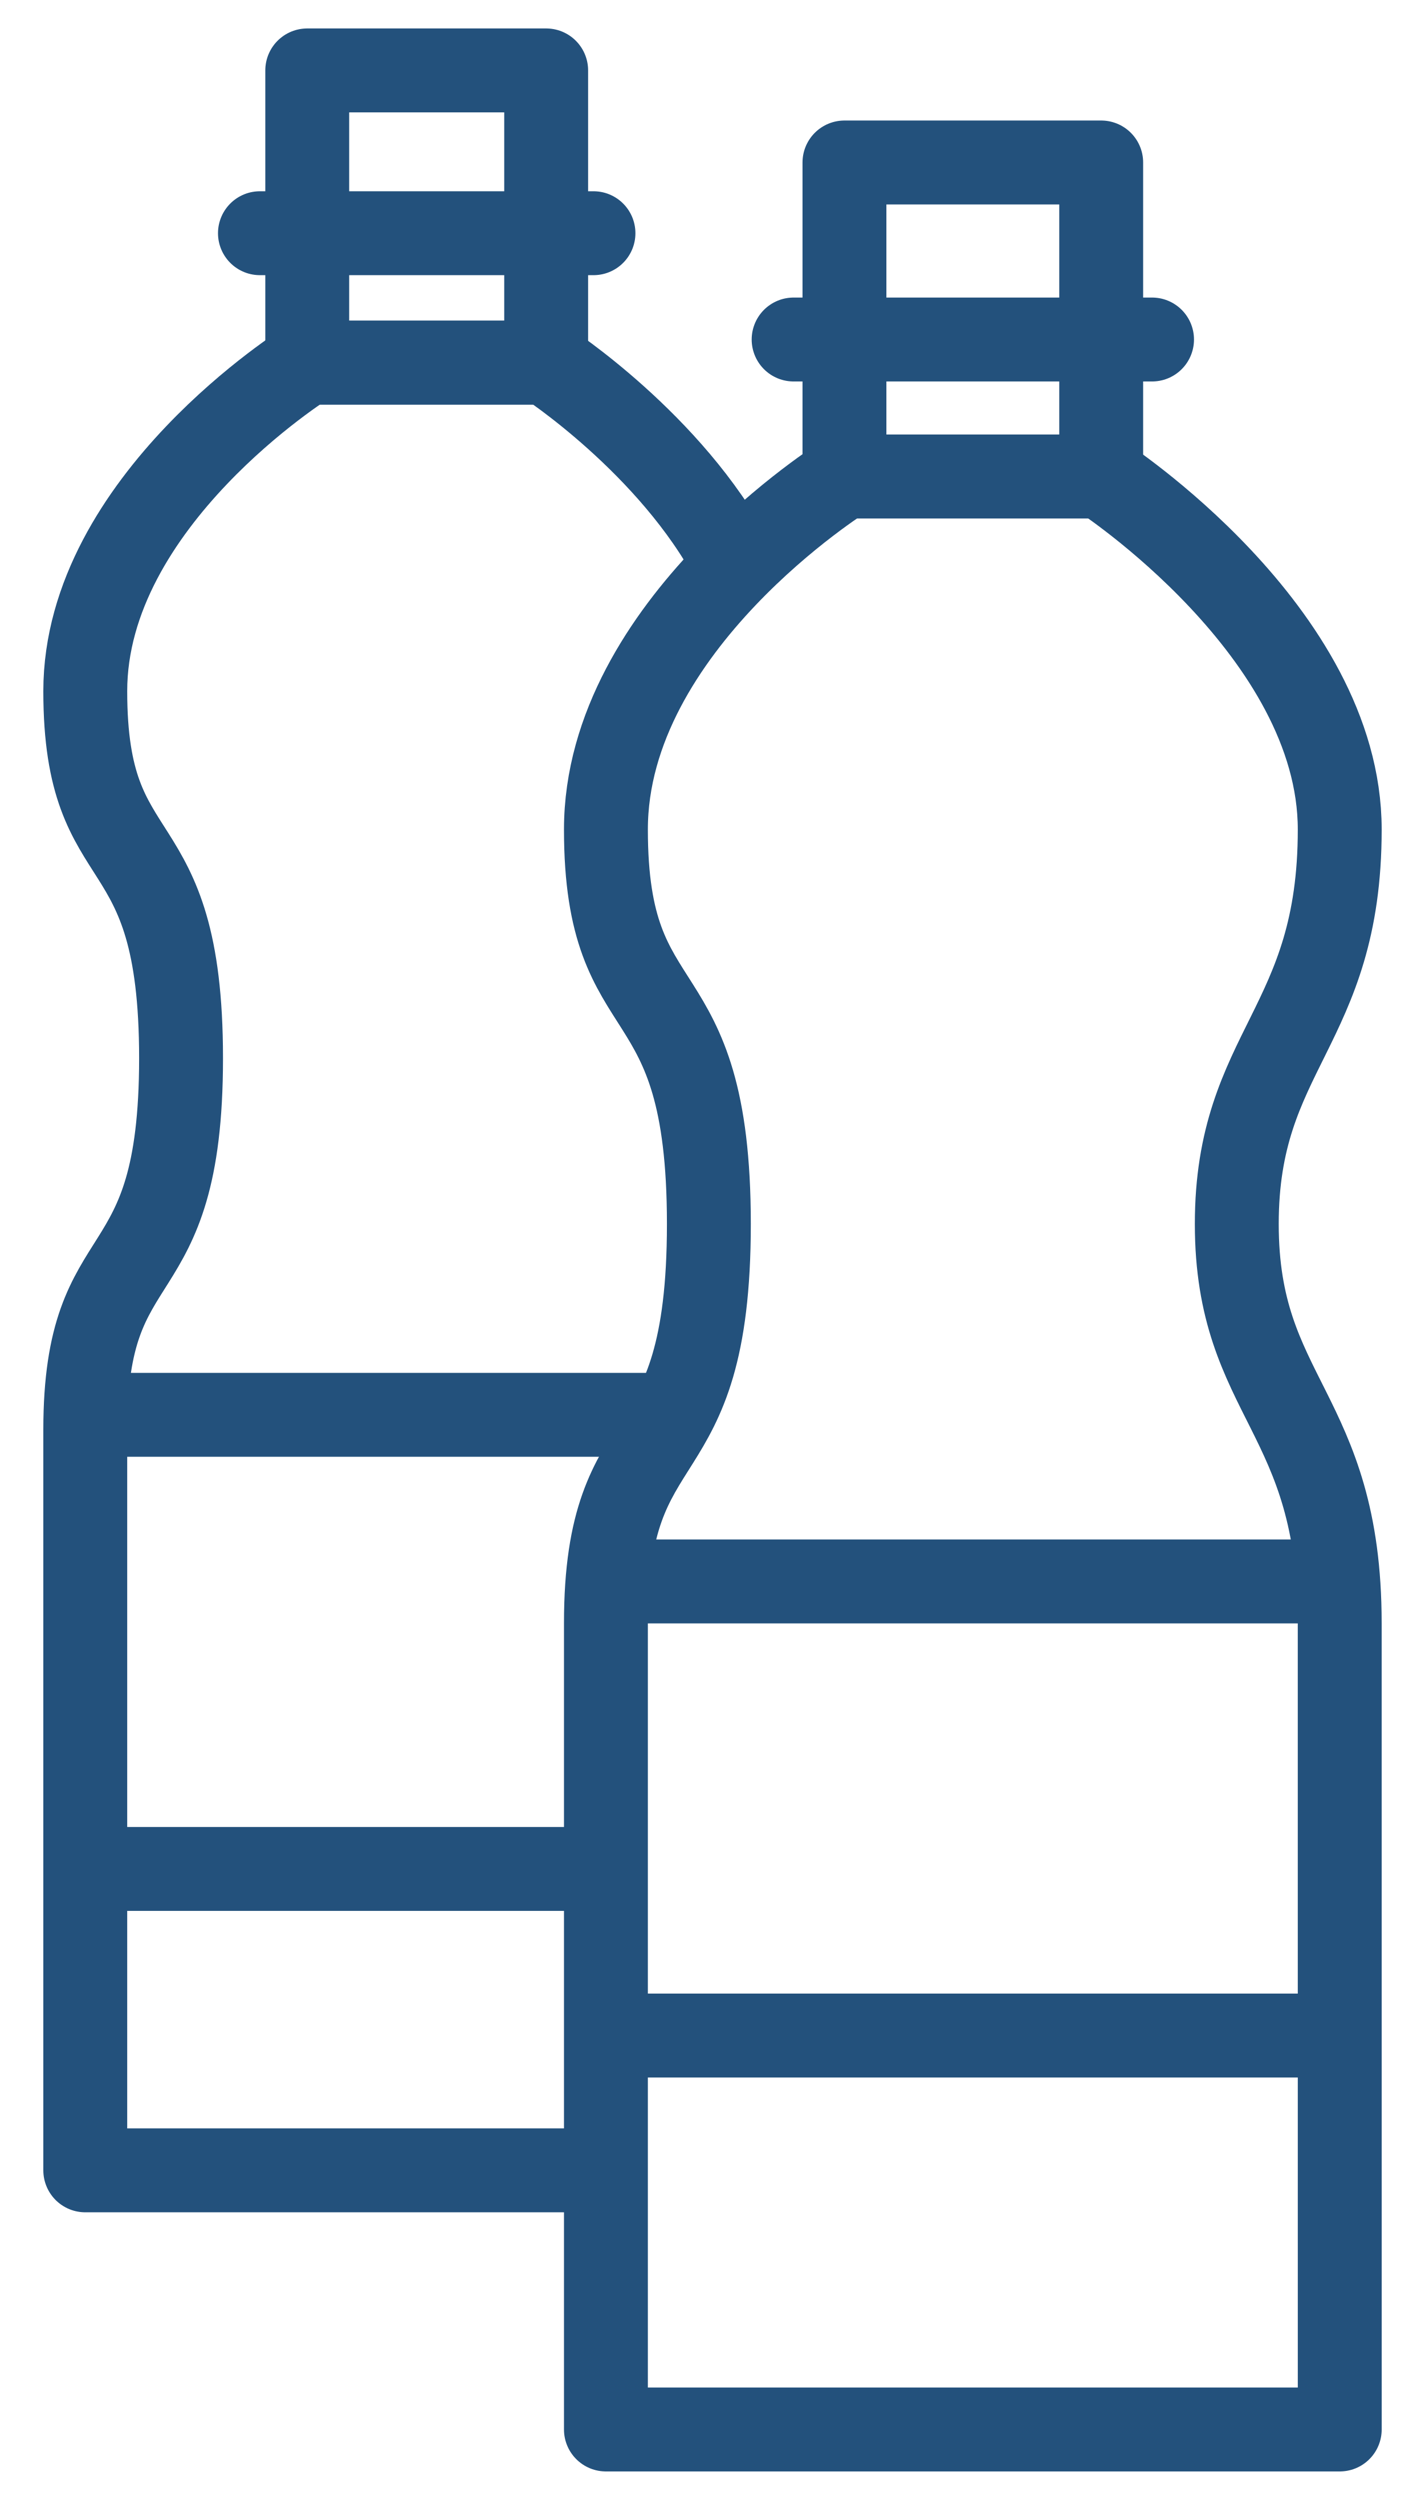
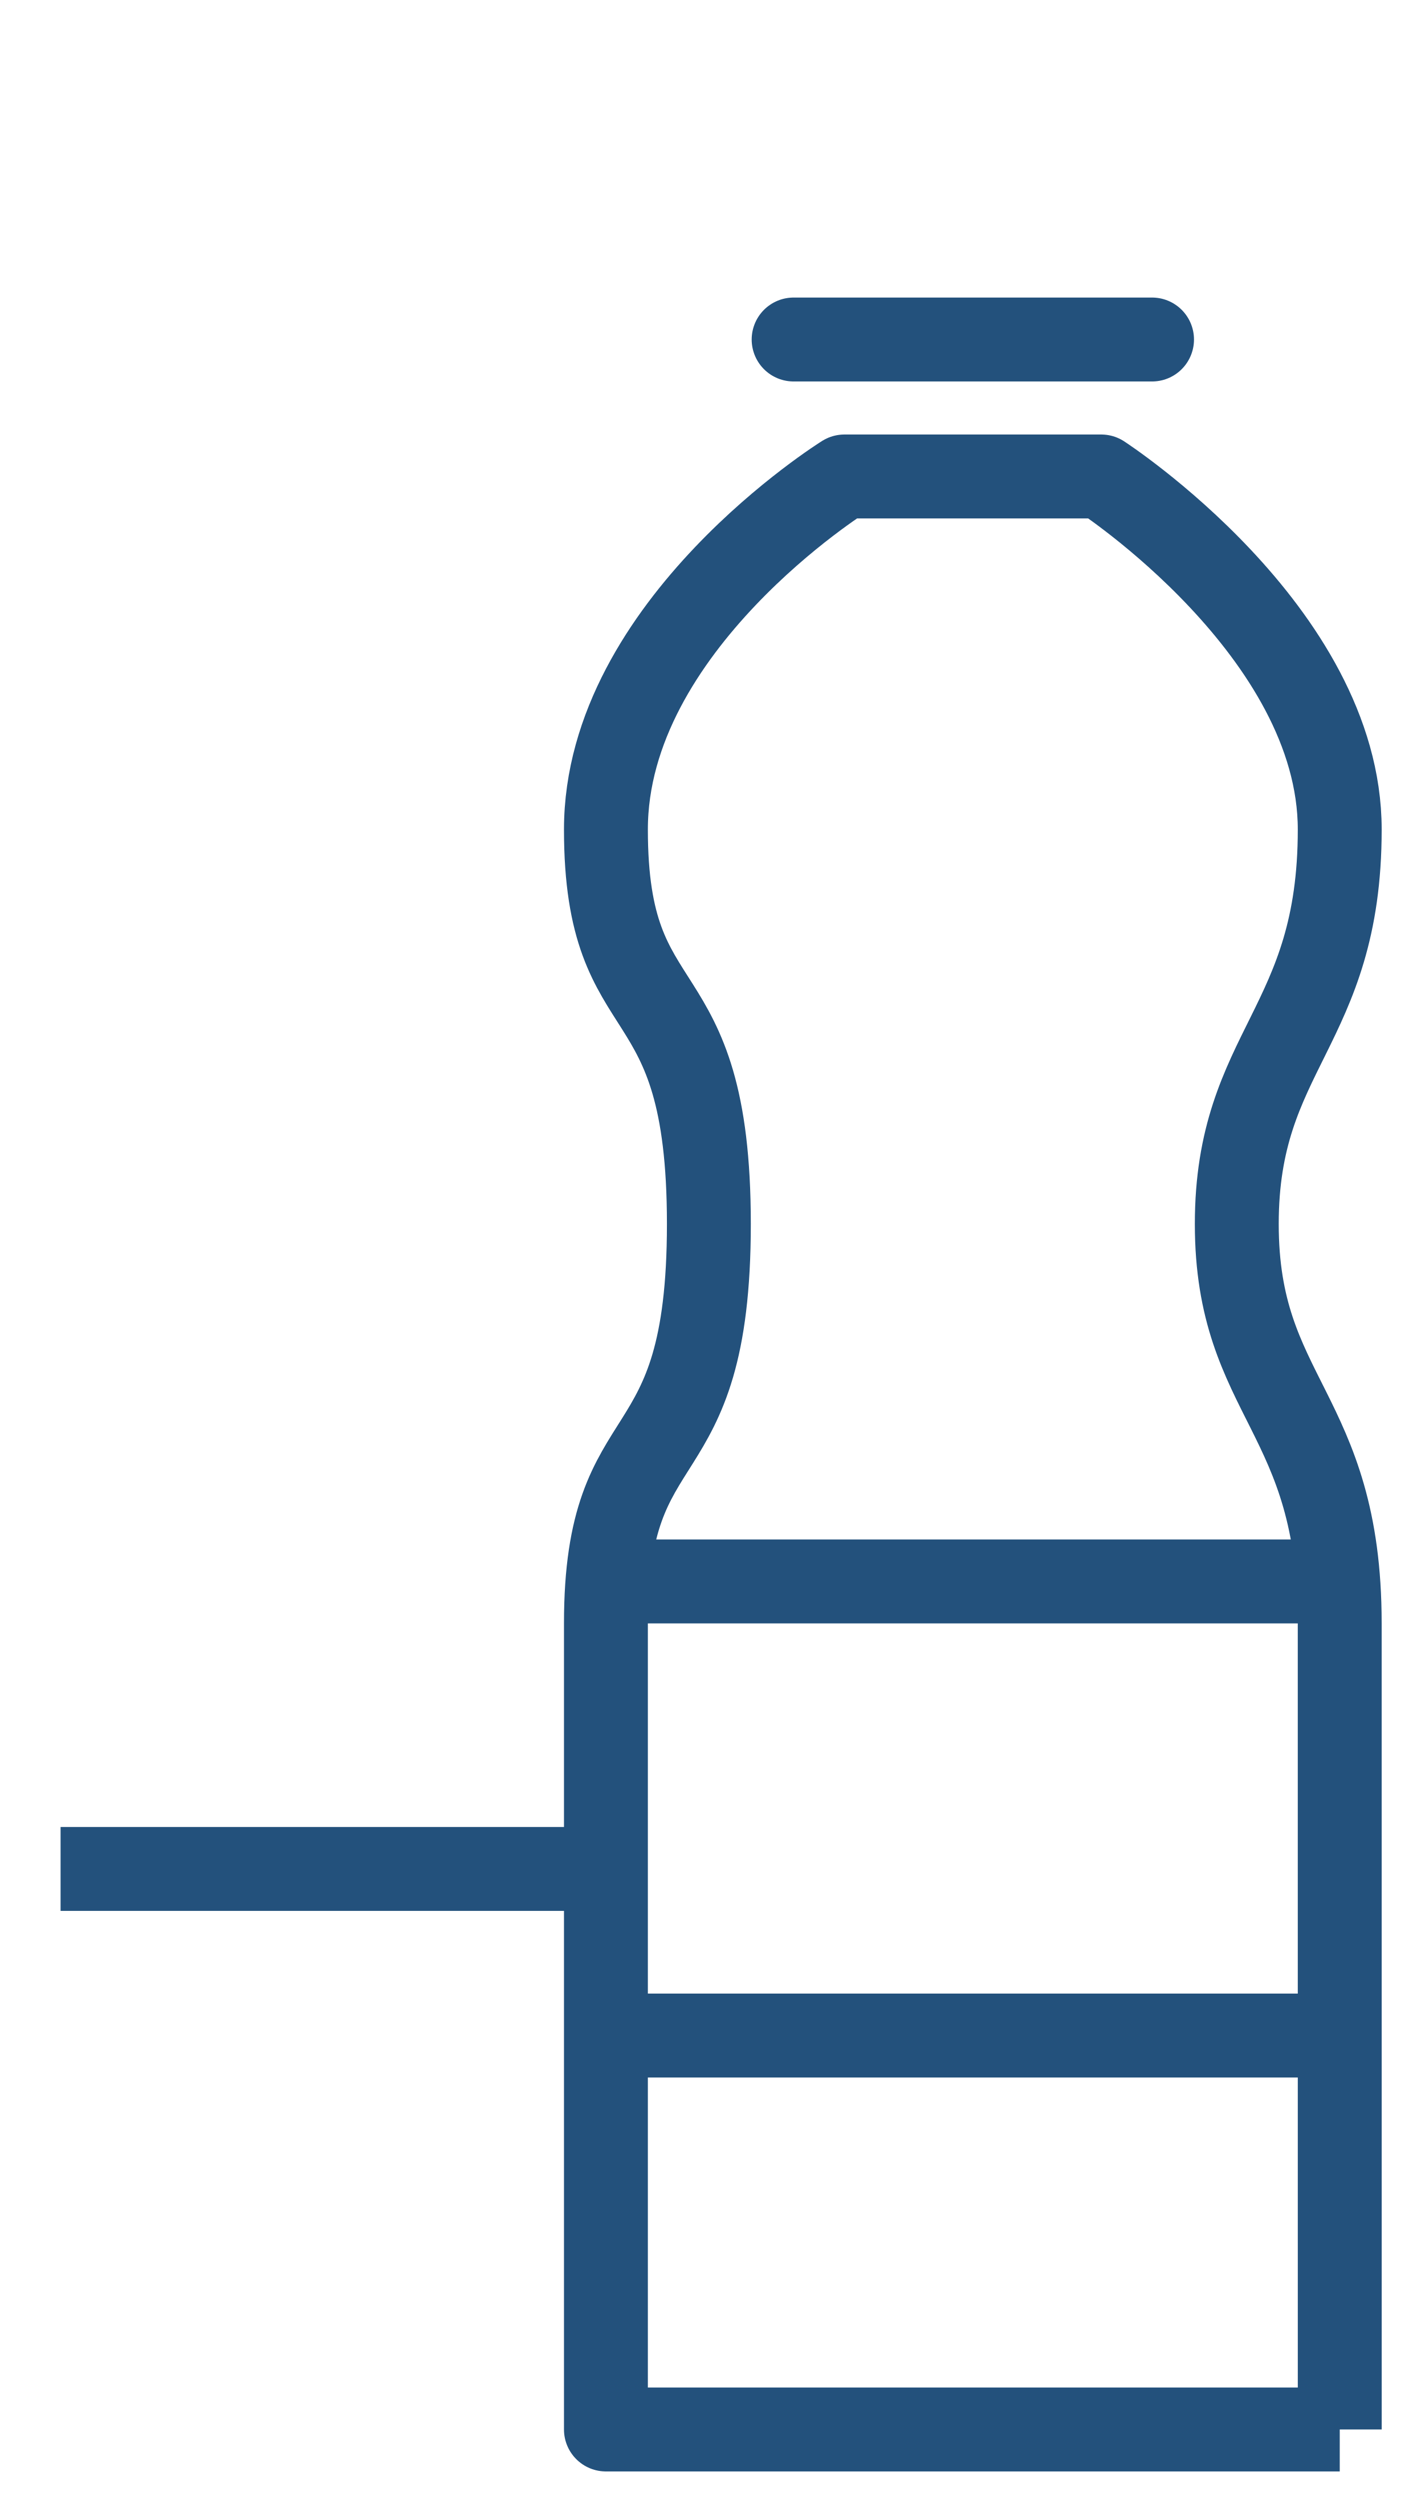
<svg xmlns="http://www.w3.org/2000/svg" version="1.0" id="Ebene_2" x="0px" y="0px" viewBox="0 0 101.929 178.735" style="enable-background:new 0 0 101.929 178.735;" xml:space="preserve">
  <style type="text/css">
	.st0{fill:#08090A;}
	.st1{fill:none;stroke:#23517C;stroke-width:6;stroke-linecap:round;stroke-linejoin:round;stroke-miterlimit:10;}
	.st2{fill:none;stroke:#23517C;stroke-width:6;stroke-linejoin:round;stroke-miterlimit:10;}
	.st3{fill:#23517C;stroke:#23517C;stroke-miterlimit:10;}
	.st4{fill:none;stroke:#CD3329;stroke-width:6;stroke-linecap:round;stroke-linejoin:round;stroke-miterlimit:10;}
	.st5{fill:#FFFFFF;stroke:#23517C;stroke-width:6;stroke-linecap:round;stroke-linejoin:round;stroke-miterlimit:10;}
	.st6{clip-path:url(#SVGID_00000182525055609665035000000011215911605269916300_);}
	.st7{fill:#23517C;stroke:#23517C;stroke-width:6;stroke-linecap:round;stroke-linejoin:round;stroke-miterlimit:10;}
</style>
  <g>
    <g>
-       <path class="st2" d="M95.831,173.701H43.341c0,0,0-50.875,0-57.645    c0-15.156,7.364-10.076,7.364-28.545s-7.364-13.578-7.364-28.201    s17.062-25.244,17.062-25.244h18.365c0,0,17.062,11.077,17.062,25.244    s-7.364,15.708-7.364,28.201s7.363,13.388,7.363,28.545    C95.83,123.673,95.831,173.701,95.831,173.701z" />
-       <rect x="60.403" y="11.617" class="st2" width="18.365" height="22.451" />
+       <path class="st2" d="M95.831,173.701H43.341c0,0,0-50.875,0-57.645    c0-15.156,7.364-10.076,7.364-28.545s-7.364-13.578-7.364-28.201    s17.062-25.244,17.062-25.244h18.365c0,0,17.062,11.077,17.062,25.244    s-7.364,15.708-7.364,28.201s7.363,13.388,7.363,28.545    C95.83,123.673,95.831,173.701,95.831,173.701" />
      <line class="st1" x1="56.767" y1="24.274" x2="82.405" y2="24.274" />
    </g>
    <g>
-       <path class="st2" d="M43.341,155.173H6.099c0,0,0-46.649,0-52.949    c0-14.104,6.852-9.376,6.852-26.563S6.099,63.025,6.099,49.418    s15.878-23.491,15.878-23.491H39.067c0,0,8.931,5.798,13.397,14.259" />
-       <rect x="21.977" y="5.034" class="st2" width="17.09" height="20.892" />
-       <line class="st1" x1="18.593" y1="16.674" x2="42.451" y2="16.674" />
-     </g>
+       </g>
  </g>
  <line class="st2" x1="43.452" y1="113.068" x2="95.831" y2="113.068" />
  <line class="st2" x1="43.452" y1="145.535" x2="95.83" y2="145.535" />
-   <line class="st2" x1="4.333" y1="101.156" x2="48.119" y2="101.156" />
  <line class="st2" x1="4.333" y1="133.623" x2="43.341" y2="133.623" />
</svg>